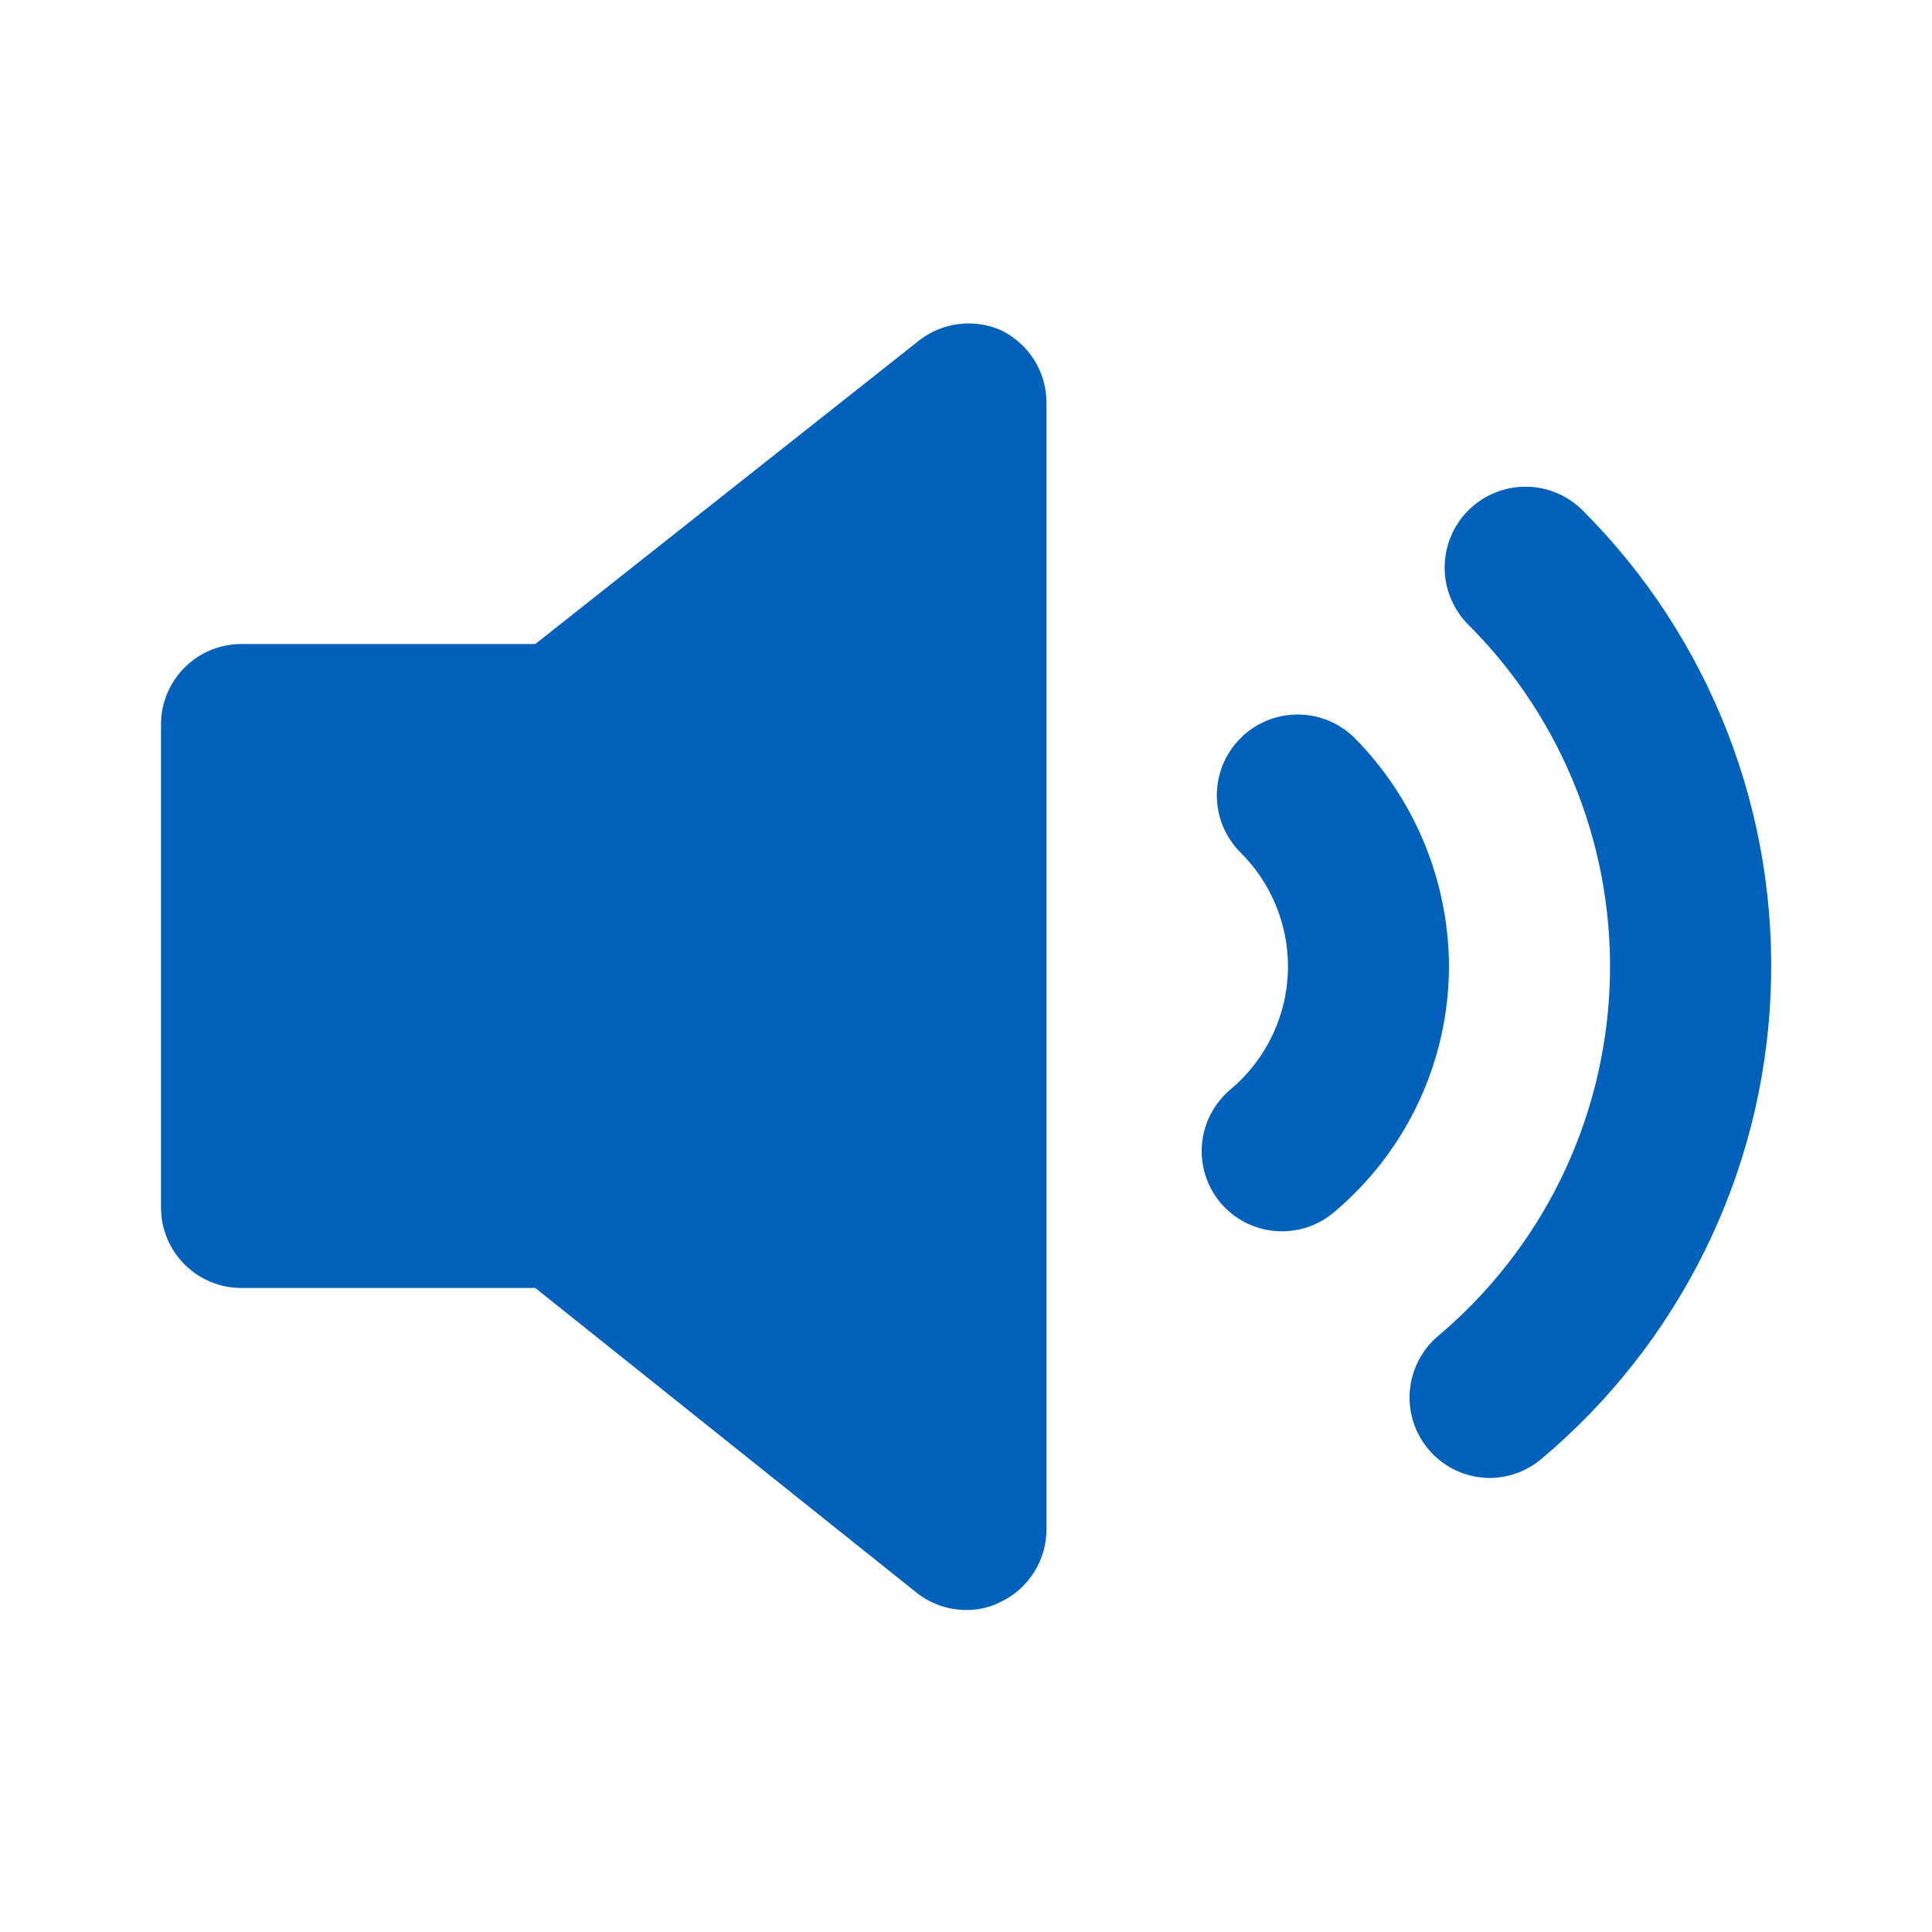
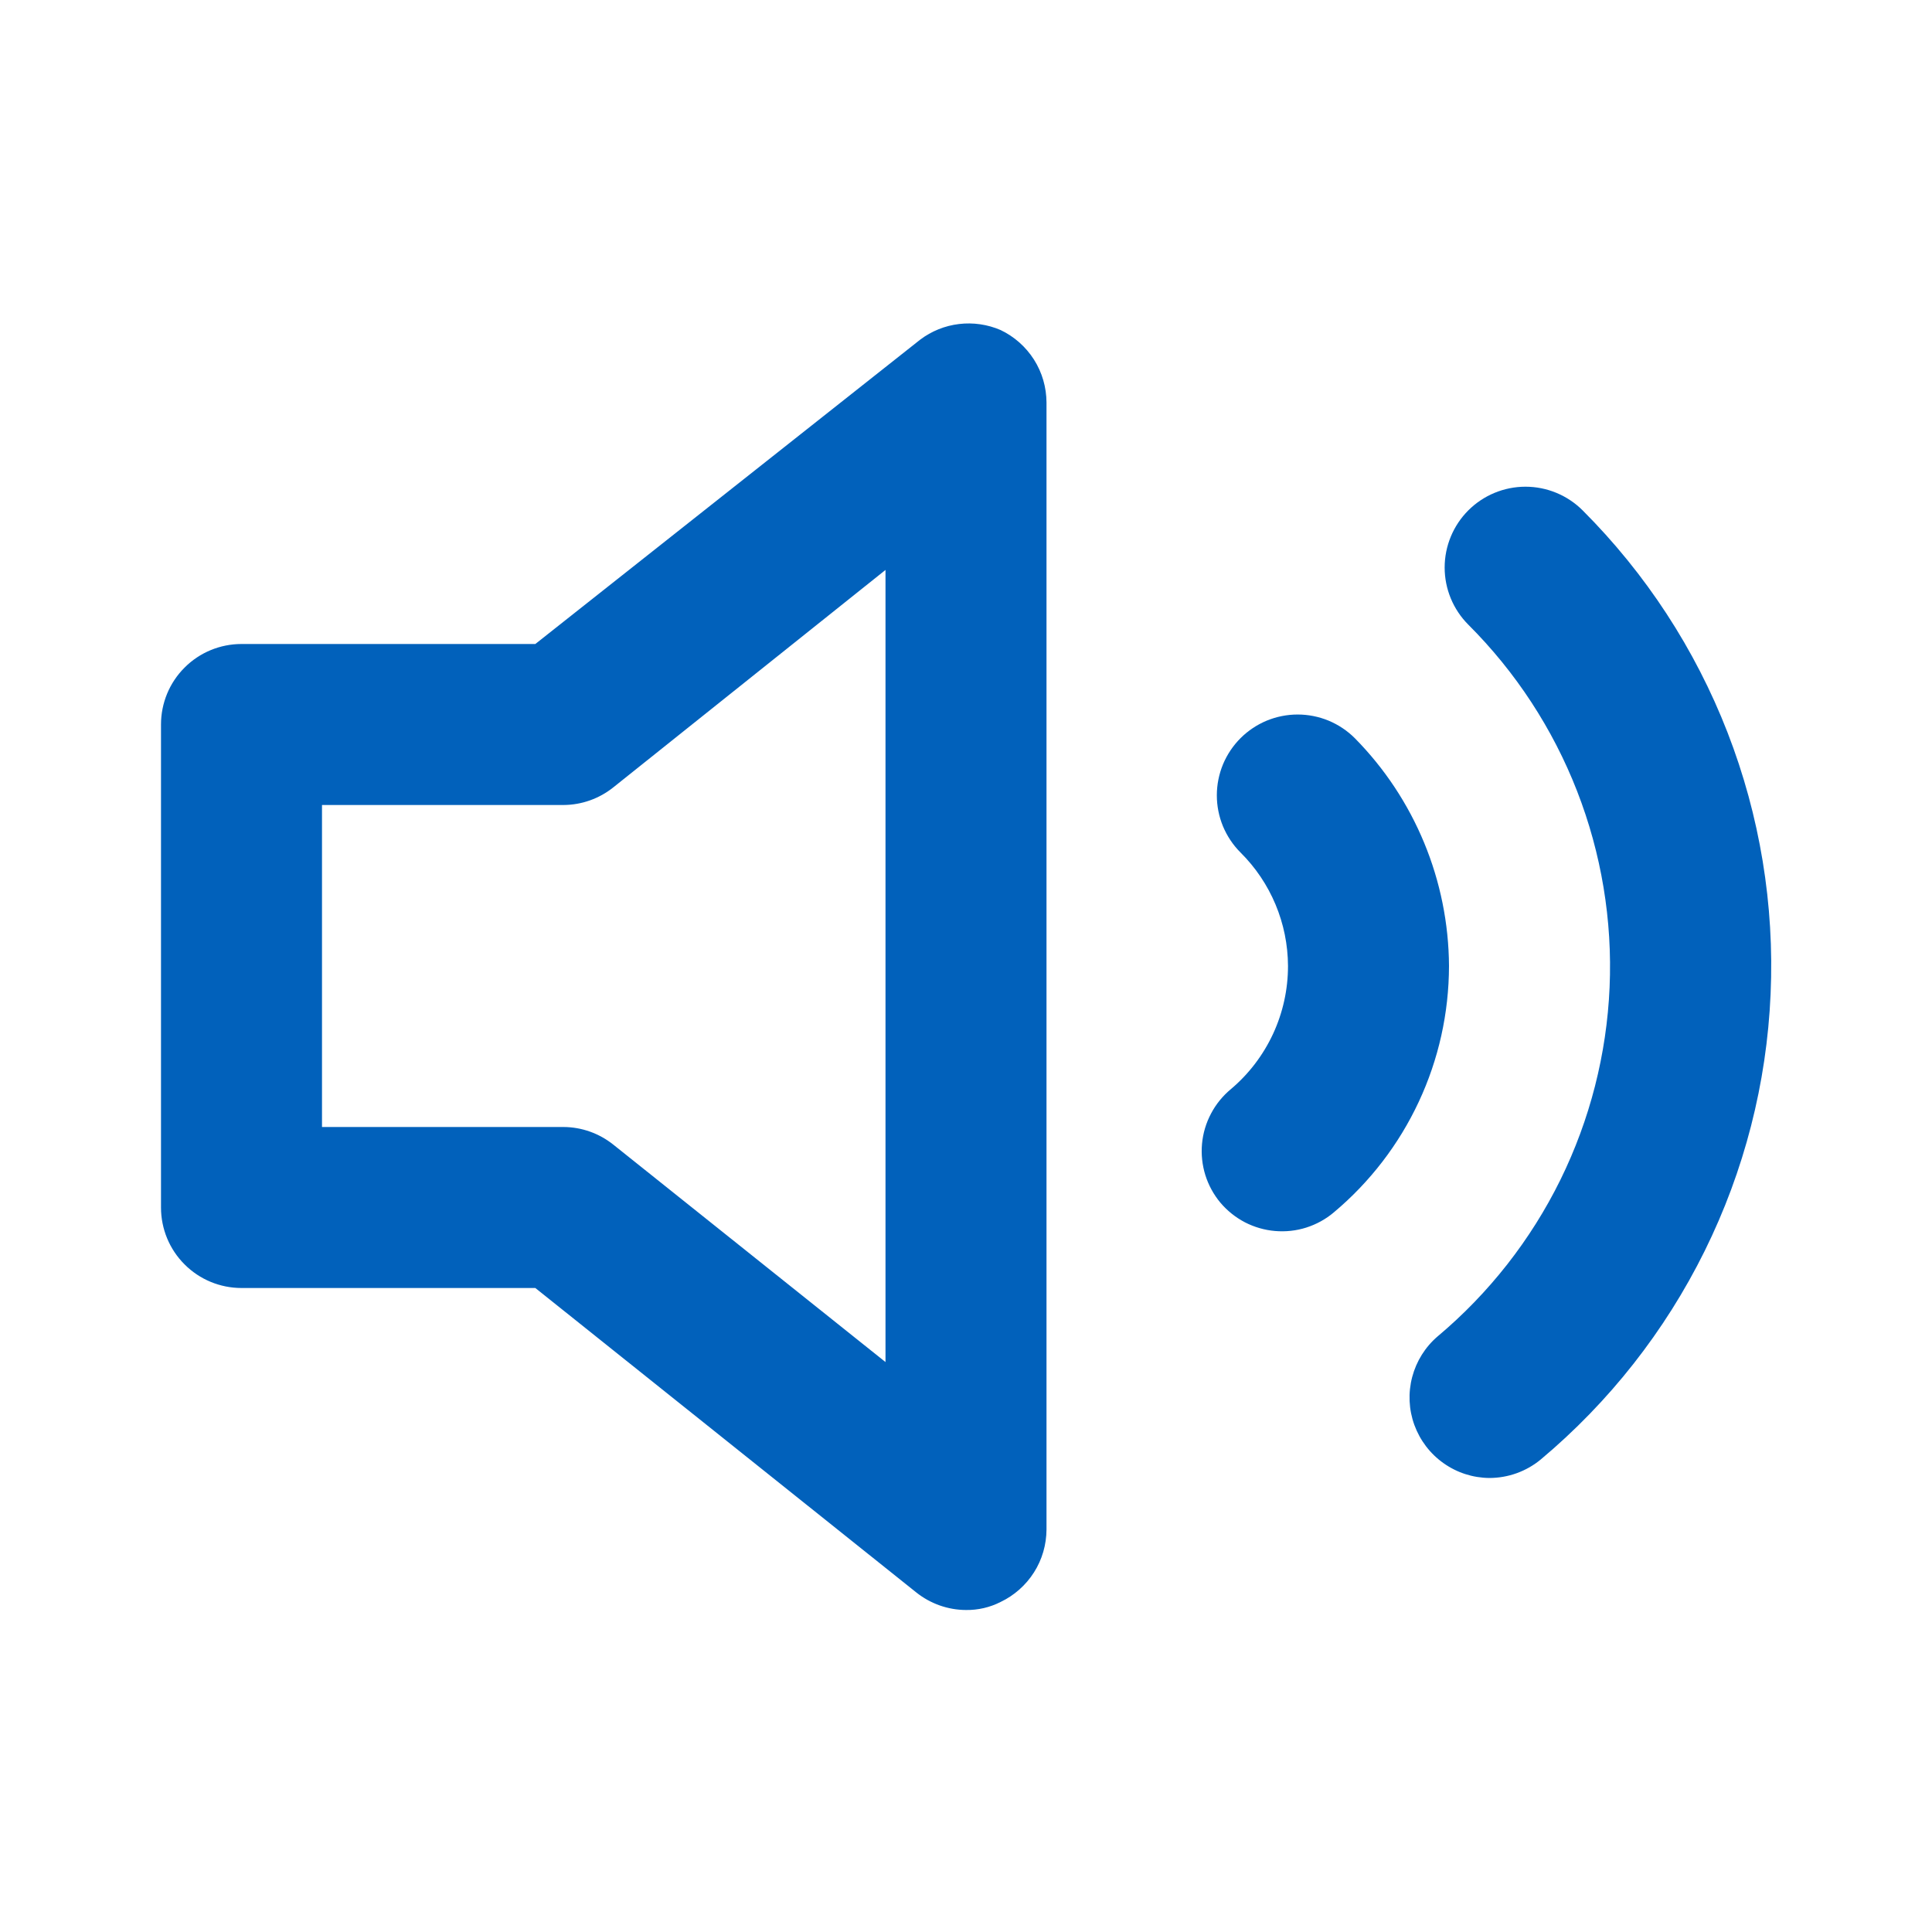
<svg xmlns="http://www.w3.org/2000/svg" width="24" height="24" viewBox="0 0 24 24" fill="none">
  <path d="M12.43 4.1C12.268 4.03 12.089 4.004 11.914 4.025C11.738 4.046 11.571 4.113 11.43 4.22L6.65 8H3C2.735 8 2.48 8.105 2.293 8.293C2.105 8.48 2 8.735 2 9V15C2 15.265 2.105 15.52 2.293 15.707C2.48 15.895 2.735 16 3 16H6.65L11.38 19.78C11.556 19.921 11.774 19.999 12 20C12.149 20.002 12.297 19.968 12.43 19.9C12.6 19.819 12.744 19.691 12.845 19.532C12.946 19.373 12.999 19.189 13 19V5C12.999 4.811 12.946 4.627 12.845 4.468C12.744 4.309 12.6 4.181 12.43 4.1V4.1ZM11 16.92L7.62 14.22C7.444 14.079 7.226 14.001 7 14H4V10H7C7.226 9.999 7.444 9.921 7.62 9.78L11 7.08V16.92ZM19.66 6.34C19.472 6.152 19.216 6.046 18.95 6.046C18.684 6.046 18.428 6.152 18.24 6.34C18.052 6.528 17.946 6.784 17.946 7.05C17.946 7.316 18.052 7.572 18.24 7.76C18.829 8.348 19.289 9.052 19.591 9.827C19.893 10.602 20.031 11.432 19.995 12.264C19.959 13.095 19.751 13.91 19.384 14.656C19.016 15.403 18.497 16.065 17.86 16.6C17.705 16.732 17.595 16.909 17.543 17.105C17.491 17.302 17.5 17.51 17.57 17.702C17.64 17.893 17.766 18.059 17.932 18.176C18.098 18.294 18.296 18.358 18.5 18.36C18.734 18.36 18.96 18.279 19.14 18.13C19.991 17.417 20.684 16.535 21.176 15.54C21.668 14.545 21.947 13.458 21.995 12.349C22.044 11.241 21.862 10.134 21.46 9.099C21.058 8.064 20.445 7.125 19.66 6.34V6.34ZM16.83 9.17C16.737 9.077 16.626 9.003 16.504 8.952C16.382 8.902 16.252 8.876 16.12 8.876C15.988 8.876 15.858 8.902 15.736 8.952C15.614 9.003 15.503 9.077 15.41 9.17C15.317 9.263 15.243 9.374 15.192 9.496C15.142 9.618 15.116 9.748 15.116 9.88C15.116 10.012 15.142 10.142 15.192 10.264C15.243 10.386 15.317 10.497 15.41 10.59C15.786 10.963 15.998 11.47 16 12C16 12.291 15.937 12.579 15.814 12.844C15.691 13.108 15.513 13.342 15.29 13.53C15.189 13.614 15.105 13.717 15.044 13.833C14.982 13.95 14.944 14.077 14.932 14.208C14.92 14.339 14.934 14.471 14.973 14.597C15.012 14.722 15.076 14.839 15.16 14.94C15.245 15.04 15.348 15.123 15.465 15.184C15.582 15.244 15.709 15.281 15.84 15.292C15.971 15.303 16.103 15.289 16.228 15.249C16.353 15.209 16.47 15.145 16.57 15.06C17.017 14.685 17.377 14.217 17.624 13.688C17.871 13.16 17.999 12.584 18 12C17.994 10.94 17.574 9.924 16.83 9.17V9.17Z" fill="#0161BB" />
-   <path d="M3.5 14.375V9.625H6.125L11.5 6.125V18.125L6.75 14.375H3.5Z" fill="#0161BB" />
</svg>